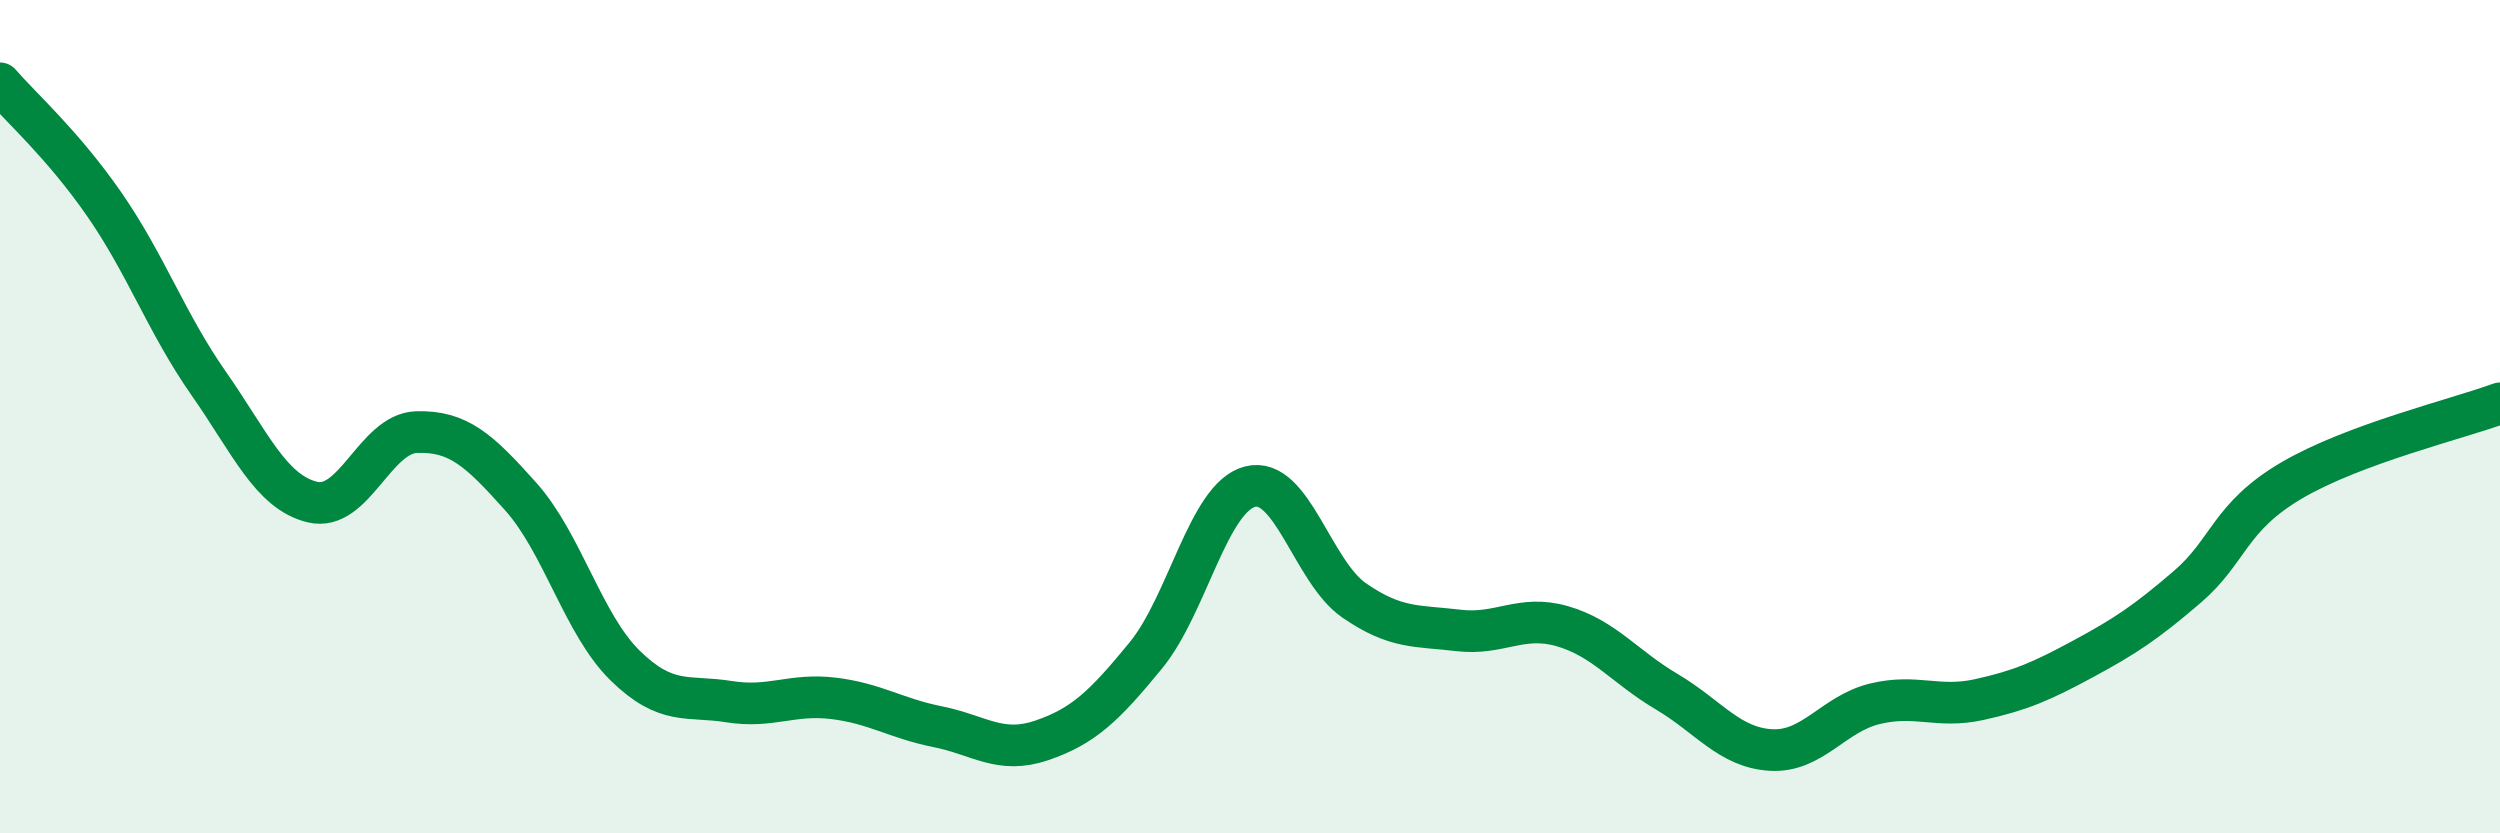
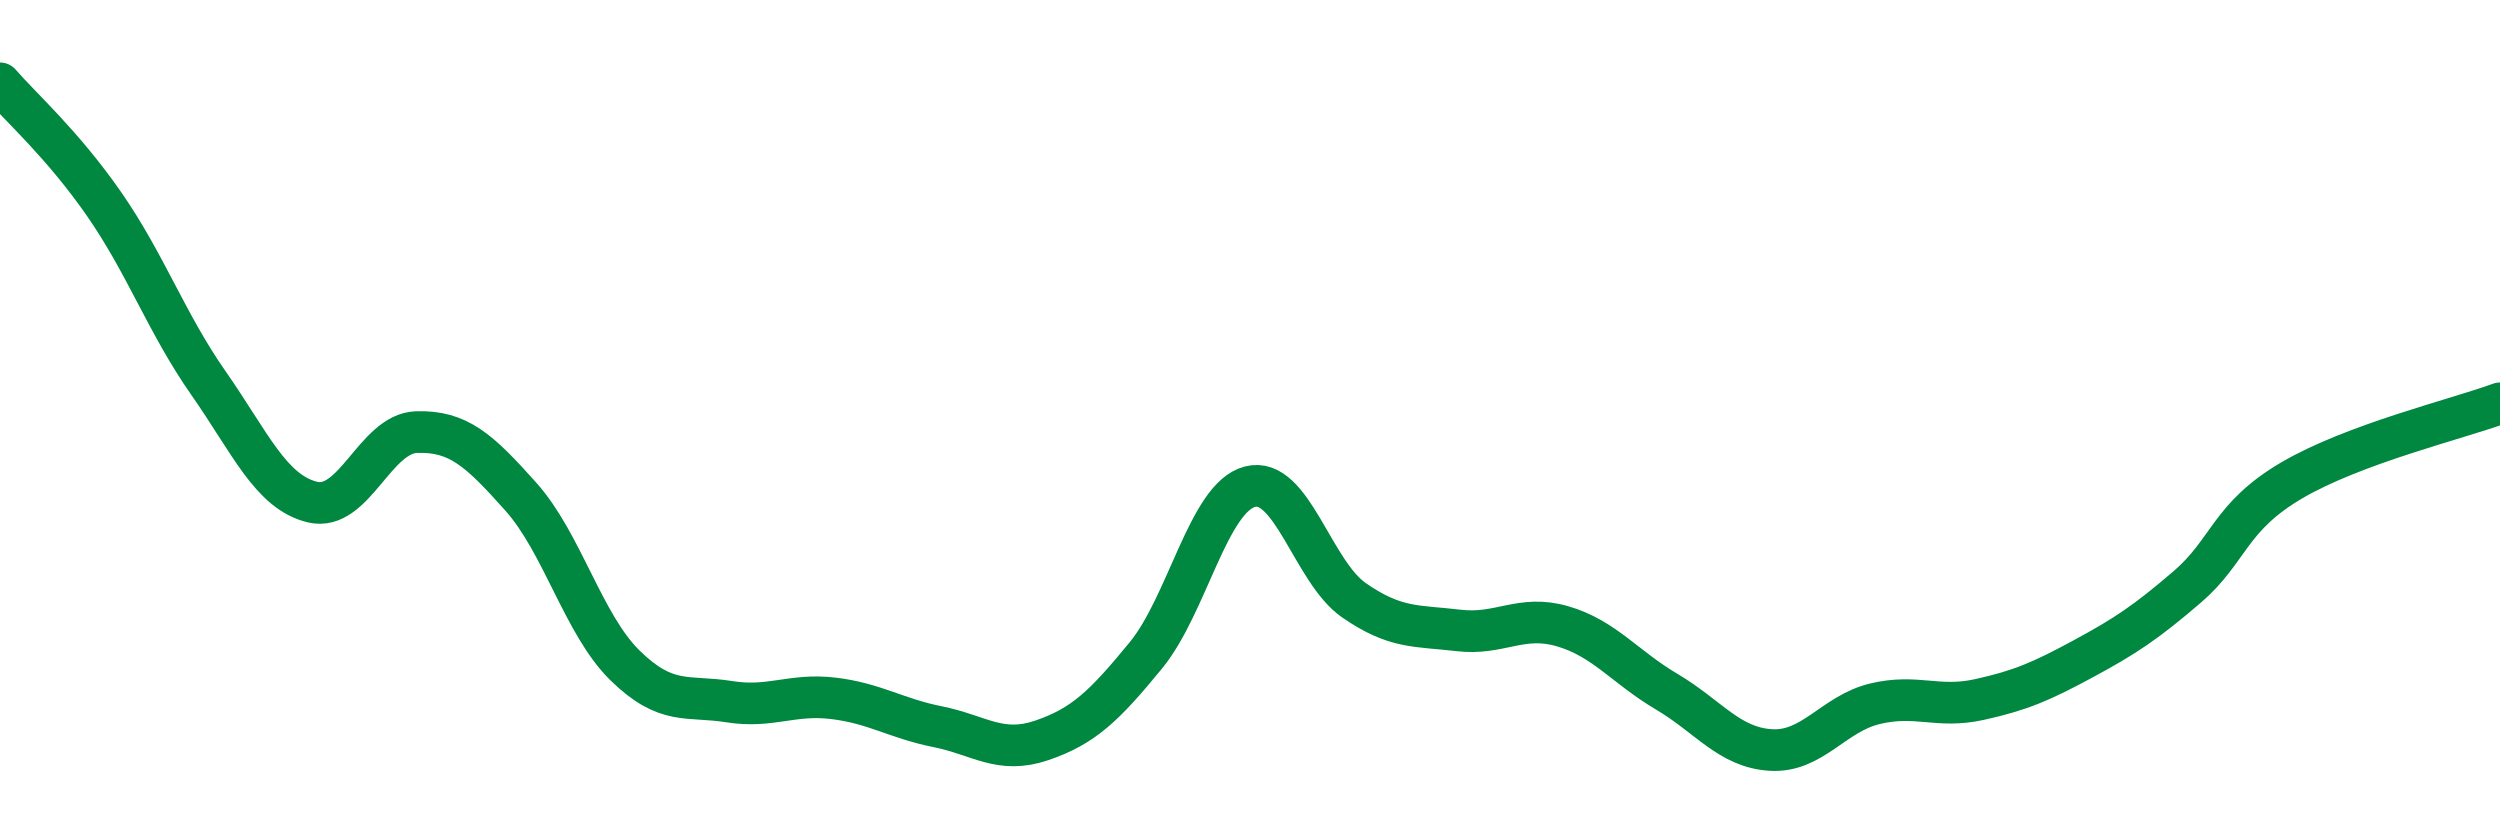
<svg xmlns="http://www.w3.org/2000/svg" width="60" height="20" viewBox="0 0 60 20">
-   <path d="M 0,2 C 0.5,2.58 1.5,3.46 2.5,4.9 C 3.5,6.34 4,7.76 5,9.19 C 6,10.62 6.5,11.81 7.5,12.05 C 8.5,12.29 9,10.4 10,10.37 C 11,10.34 11.5,10.8 12.5,11.92 C 13.5,13.04 14,14.99 15,15.97 C 16,16.95 16.5,16.68 17.5,16.84 C 18.5,17 19,16.64 20,16.76 C 21,16.88 21.5,17.24 22.5,17.44 C 23.5,17.64 24,18.11 25,17.77 C 26,17.43 26.5,16.95 27.5,15.73 C 28.5,14.51 29,11.94 30,11.68 C 31,11.42 31.5,13.72 32.5,14.41 C 33.5,15.1 34,15.01 35,15.13 C 36,15.25 36.5,14.74 37.5,15.03 C 38.5,15.32 39,16.01 40,16.6 C 41,17.19 41.5,17.94 42.5,18 C 43.5,18.06 44,17.13 45,16.89 C 46,16.65 46.5,17.01 47.5,16.79 C 48.5,16.57 49,16.35 50,15.81 C 51,15.27 51.5,14.94 52.5,14.08 C 53.5,13.22 53.5,12.41 55,11.53 C 56.5,10.65 59,10.05 60,9.68L60 20L0 20Z" fill="#008740" opacity="0.1" stroke-linecap="round" stroke-linejoin="round" />
  <path d="M 0,2 C 0.5,2.58 1.5,3.46 2.5,4.9 C 3.5,6.34 4,7.76 5,9.19 C 6,10.62 6.5,11.81 7.5,12.05 C 8.5,12.29 9,10.4 10,10.37 C 11,10.34 11.5,10.8 12.5,11.92 C 13.5,13.04 14,14.99 15,15.97 C 16,16.95 16.5,16.68 17.5,16.84 C 18.5,17 19,16.64 20,16.76 C 21,16.88 21.5,17.24 22.5,17.44 C 23.5,17.64 24,18.11 25,17.77 C 26,17.43 26.5,16.95 27.5,15.73 C 28.5,14.51 29,11.94 30,11.68 C 31,11.42 31.5,13.72 32.5,14.41 C 33.5,15.1 34,15.01 35,15.13 C 36,15.25 36.5,14.74 37.5,15.03 C 38.5,15.32 39,16.01 40,16.6 C 41,17.19 41.5,17.94 42.5,18 C 43.5,18.06 44,17.13 45,16.89 C 46,16.65 46.5,17.01 47.5,16.79 C 48.5,16.57 49,16.35 50,15.81 C 51,15.27 51.5,14.94 52.5,14.08 C 53.5,13.22 53.5,12.41 55,11.53 C 56.5,10.65 59,10.05 60,9.68" stroke="#008740" stroke-width="1" fill="none" stroke-linecap="round" stroke-linejoin="round" />
</svg>